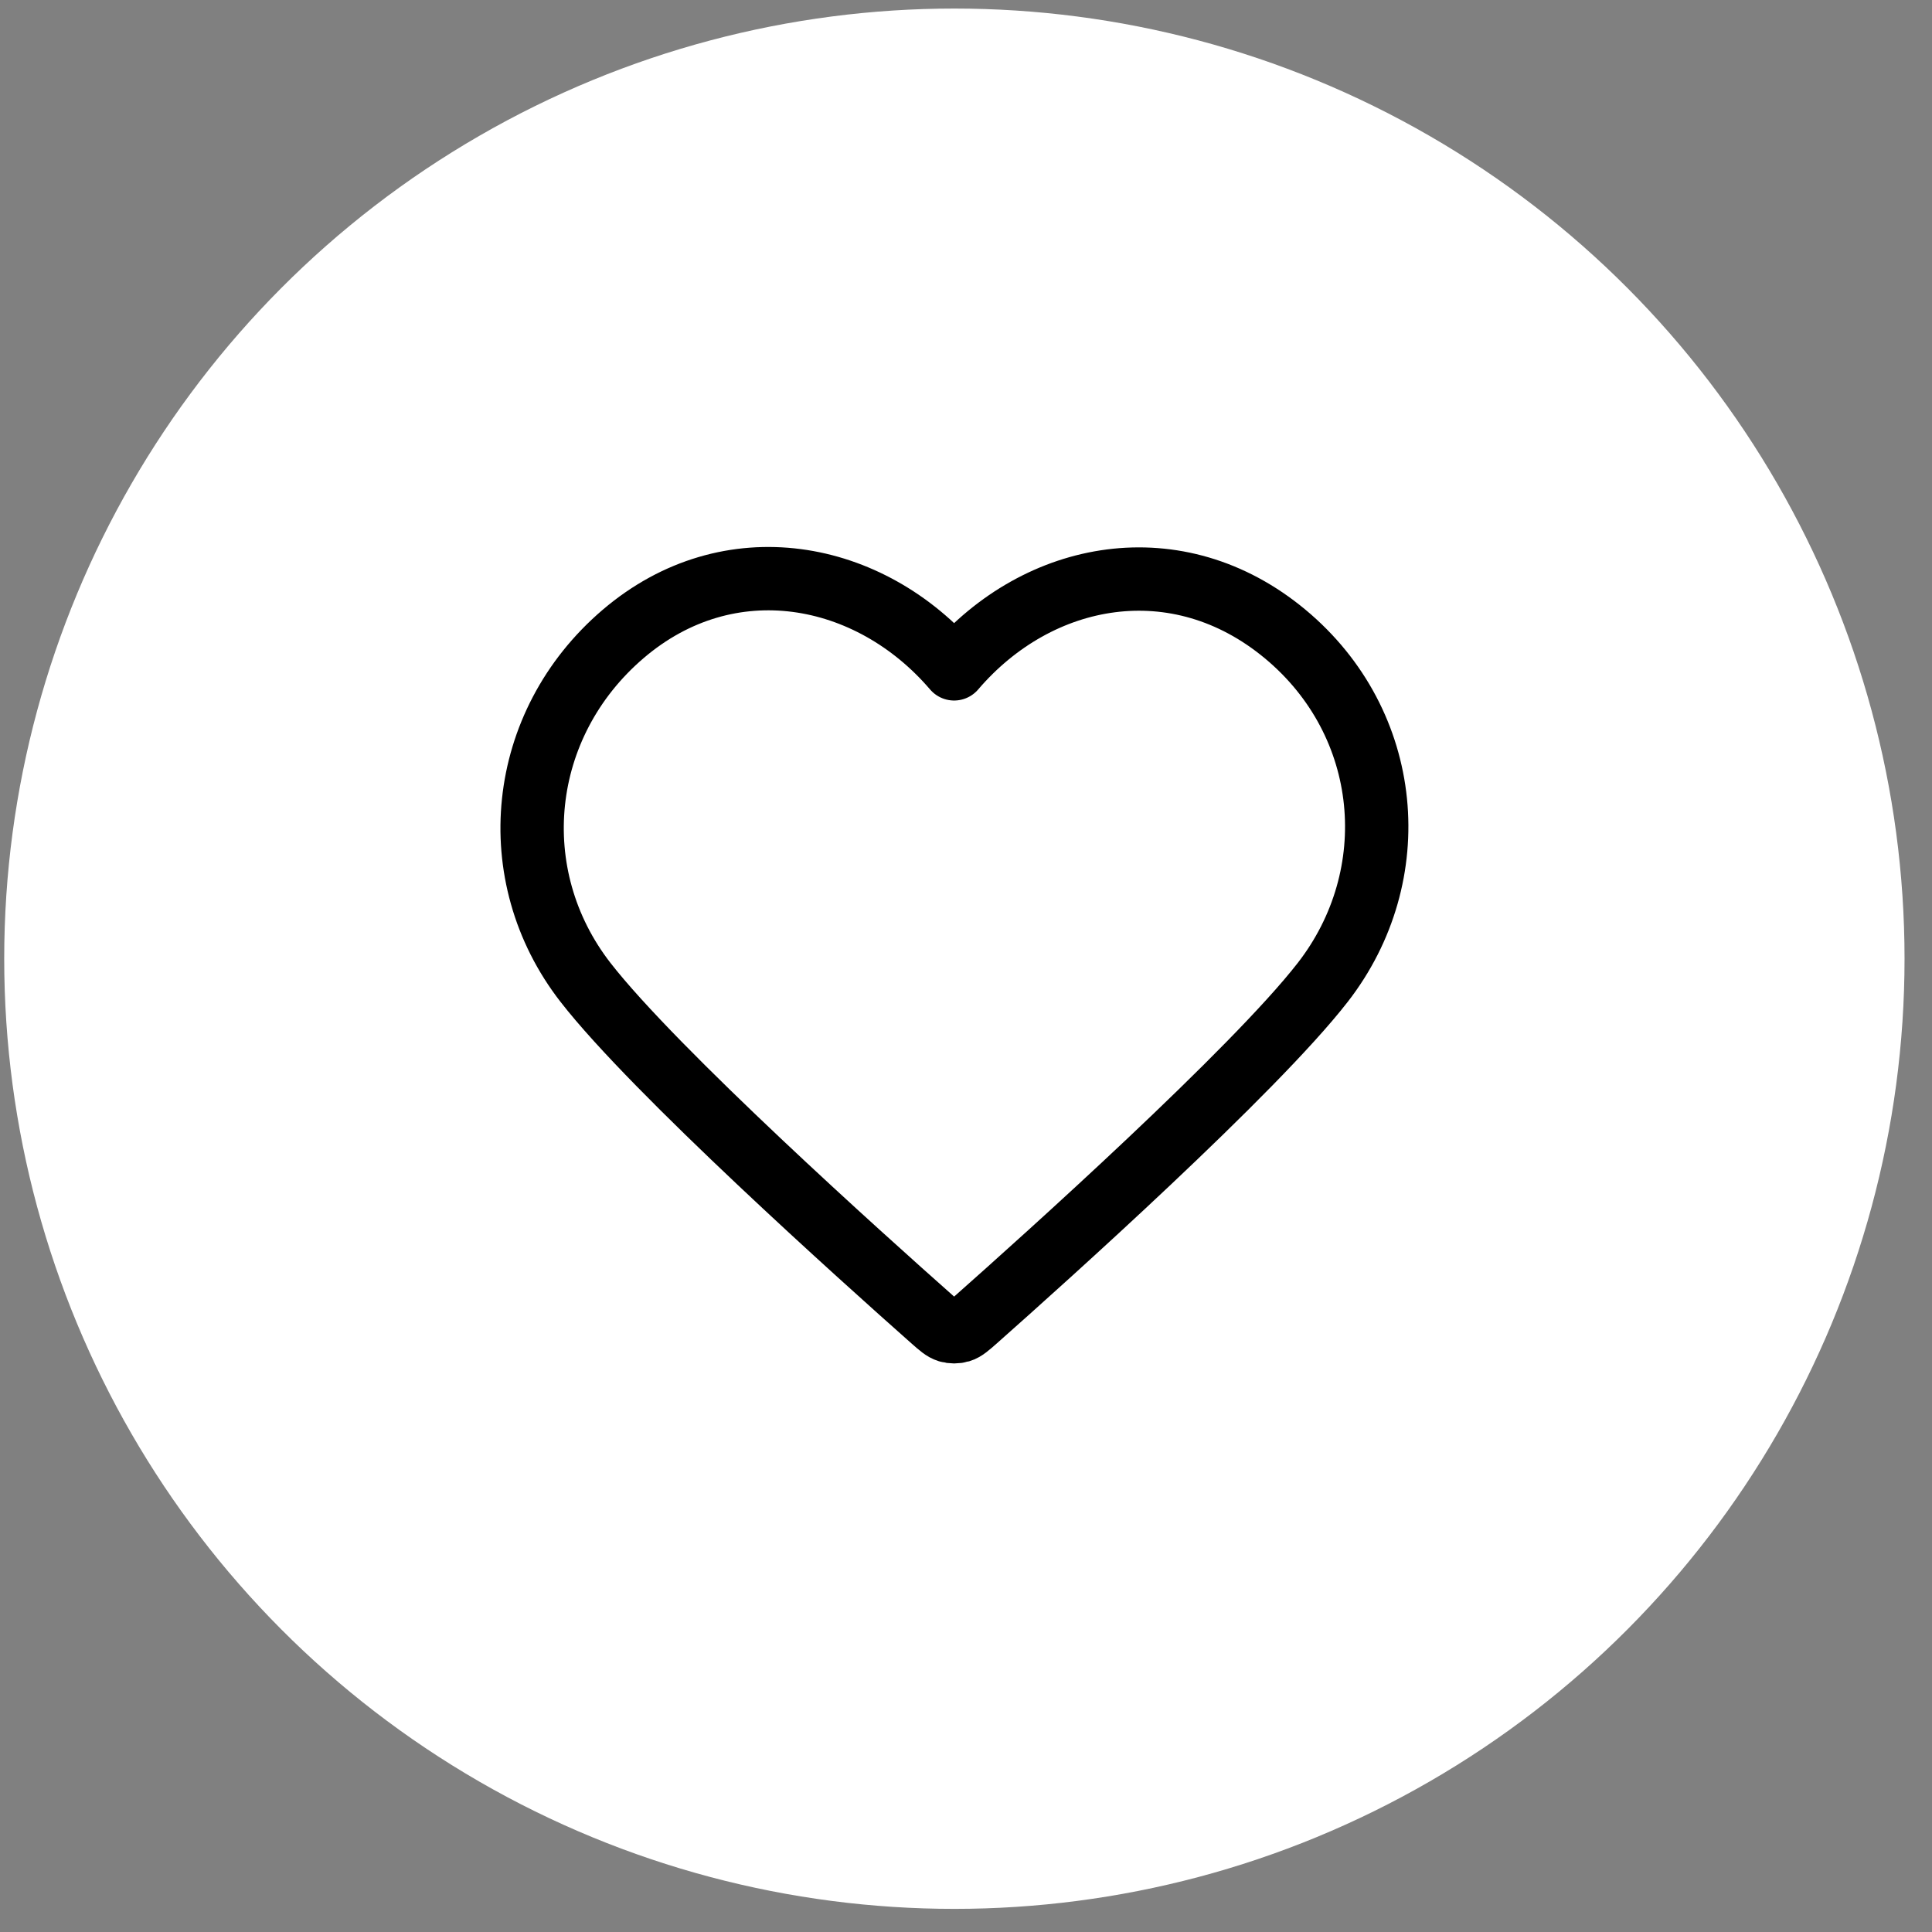
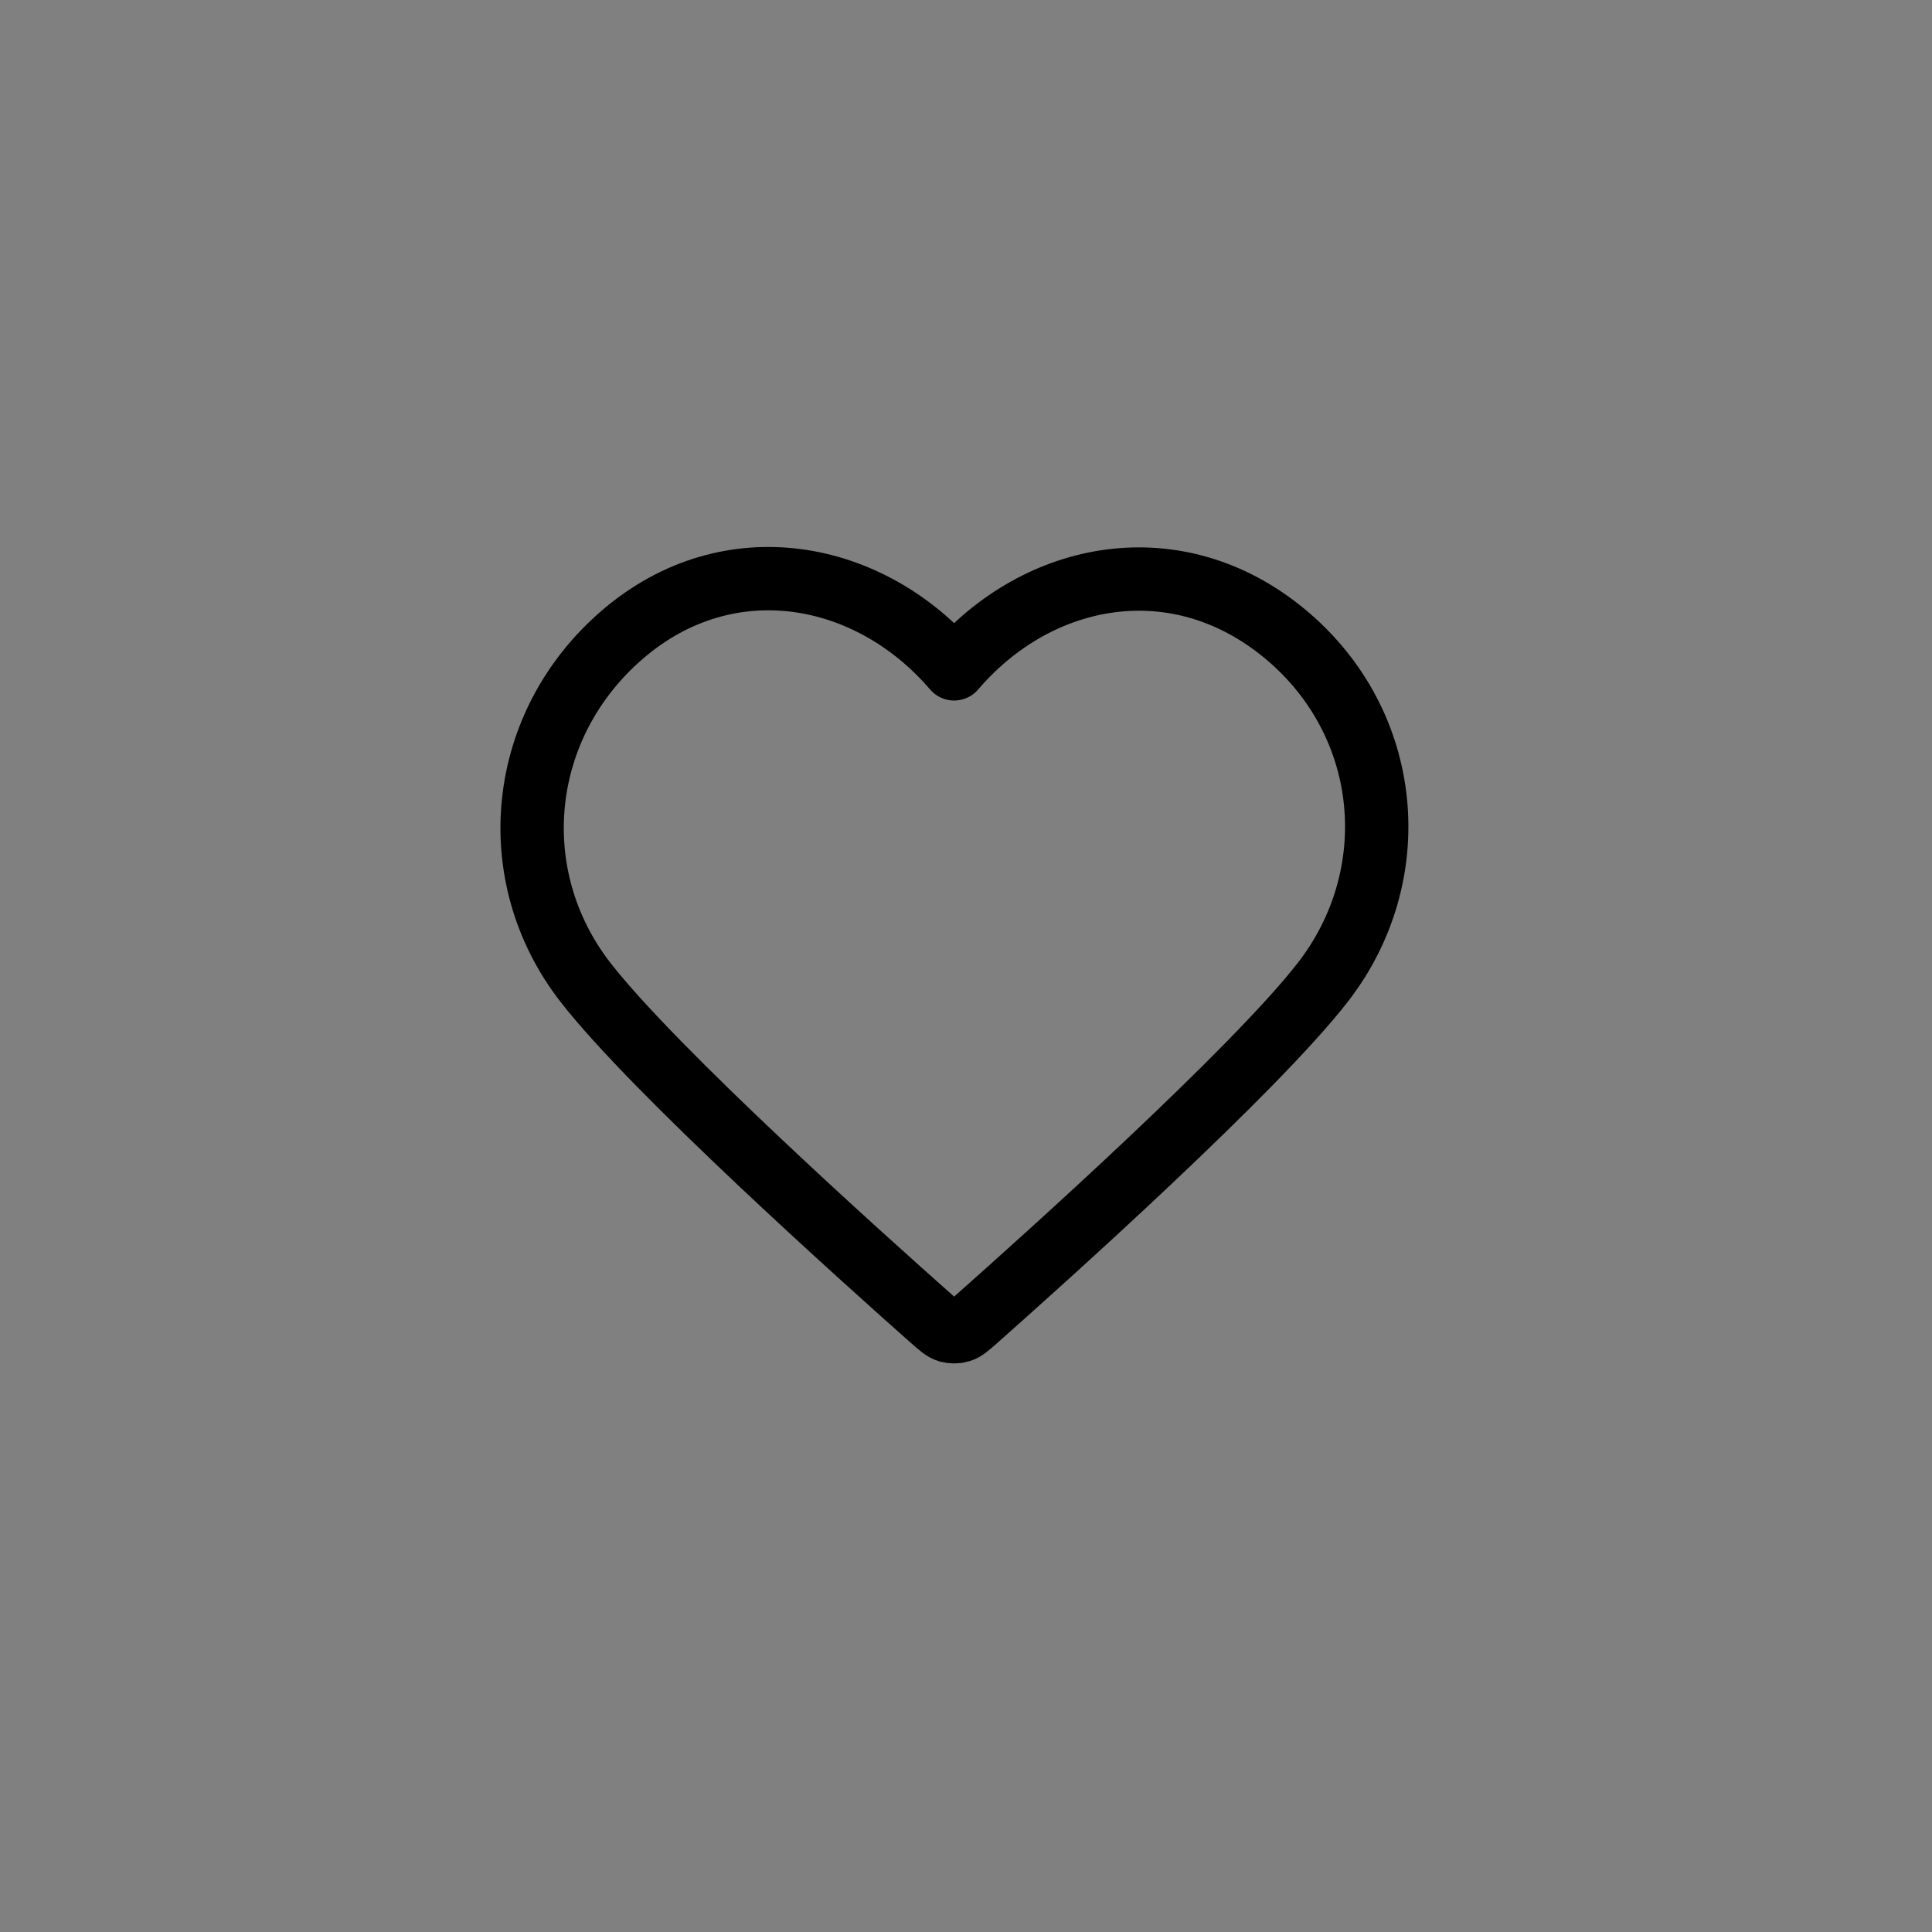
<svg xmlns="http://www.w3.org/2000/svg" width="61" height="61" viewBox="0 0 61 61" fill="none">
  <rect x="0" y="0" width="61" height="61" fill="#808080" stroke="none" />
-   <circle cx="30.133" cy="30.27" r="30" fill="white" />
  <g clip-path="url(#clip0_426_14281)">
    <path fill-rule="evenodd" clip-rule="evenodd" d="M30.125 21.118C27.459 18.001 23.014 17.163 19.674 20.017C16.334 22.871 15.863 27.642 18.486 31.017C20.667 33.824 27.267 39.742 29.43 41.658C29.672 41.872 29.793 41.979 29.934 42.022C30.058 42.058 30.192 42.058 30.316 42.022C30.457 41.979 30.578 41.872 30.82 41.658C32.983 39.742 39.583 33.824 41.764 31.017C44.387 27.642 43.974 22.841 40.576 20.017C37.179 17.193 32.791 18.001 30.125 21.118Z" stroke="black" stroke-width="2" stroke-linecap="round" stroke-linejoin="round" />
  </g>
  <defs>
    <clipPath id="clip0_426_14281">
      <rect width="32" height="32" fill="white" transform="translate(14.266 14.54)" />
    </clipPath>
  </defs>
</svg>